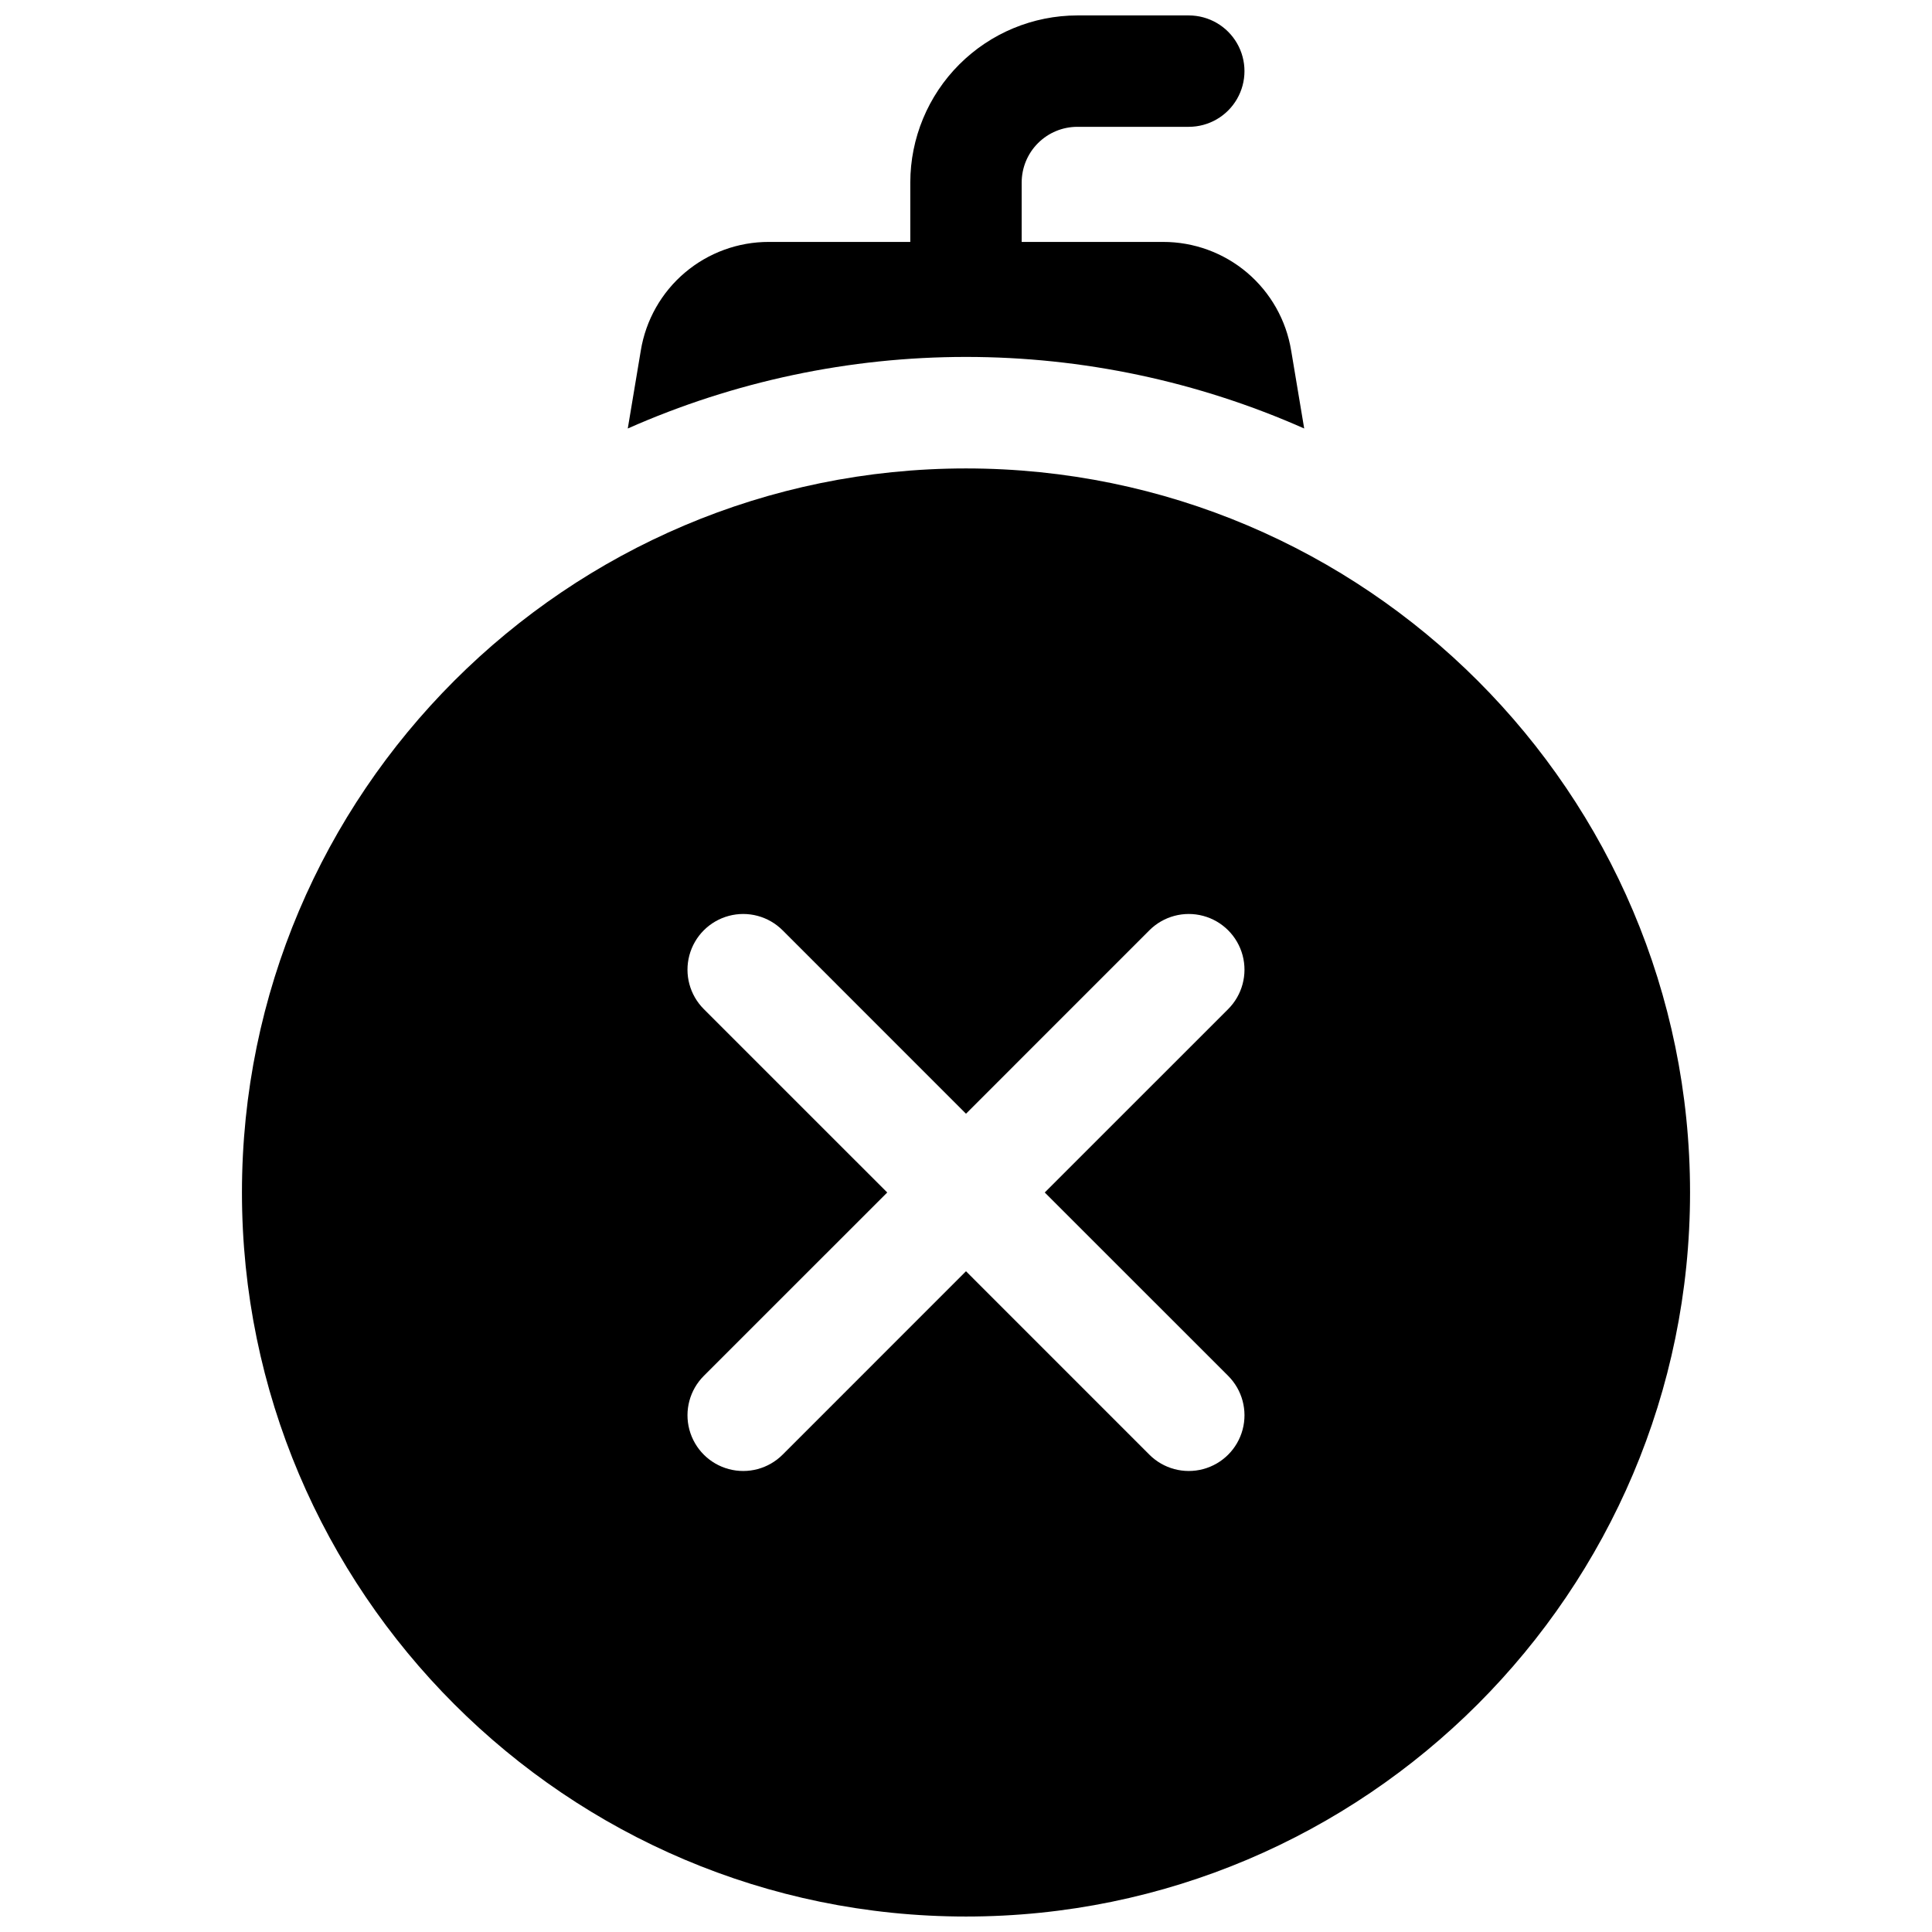
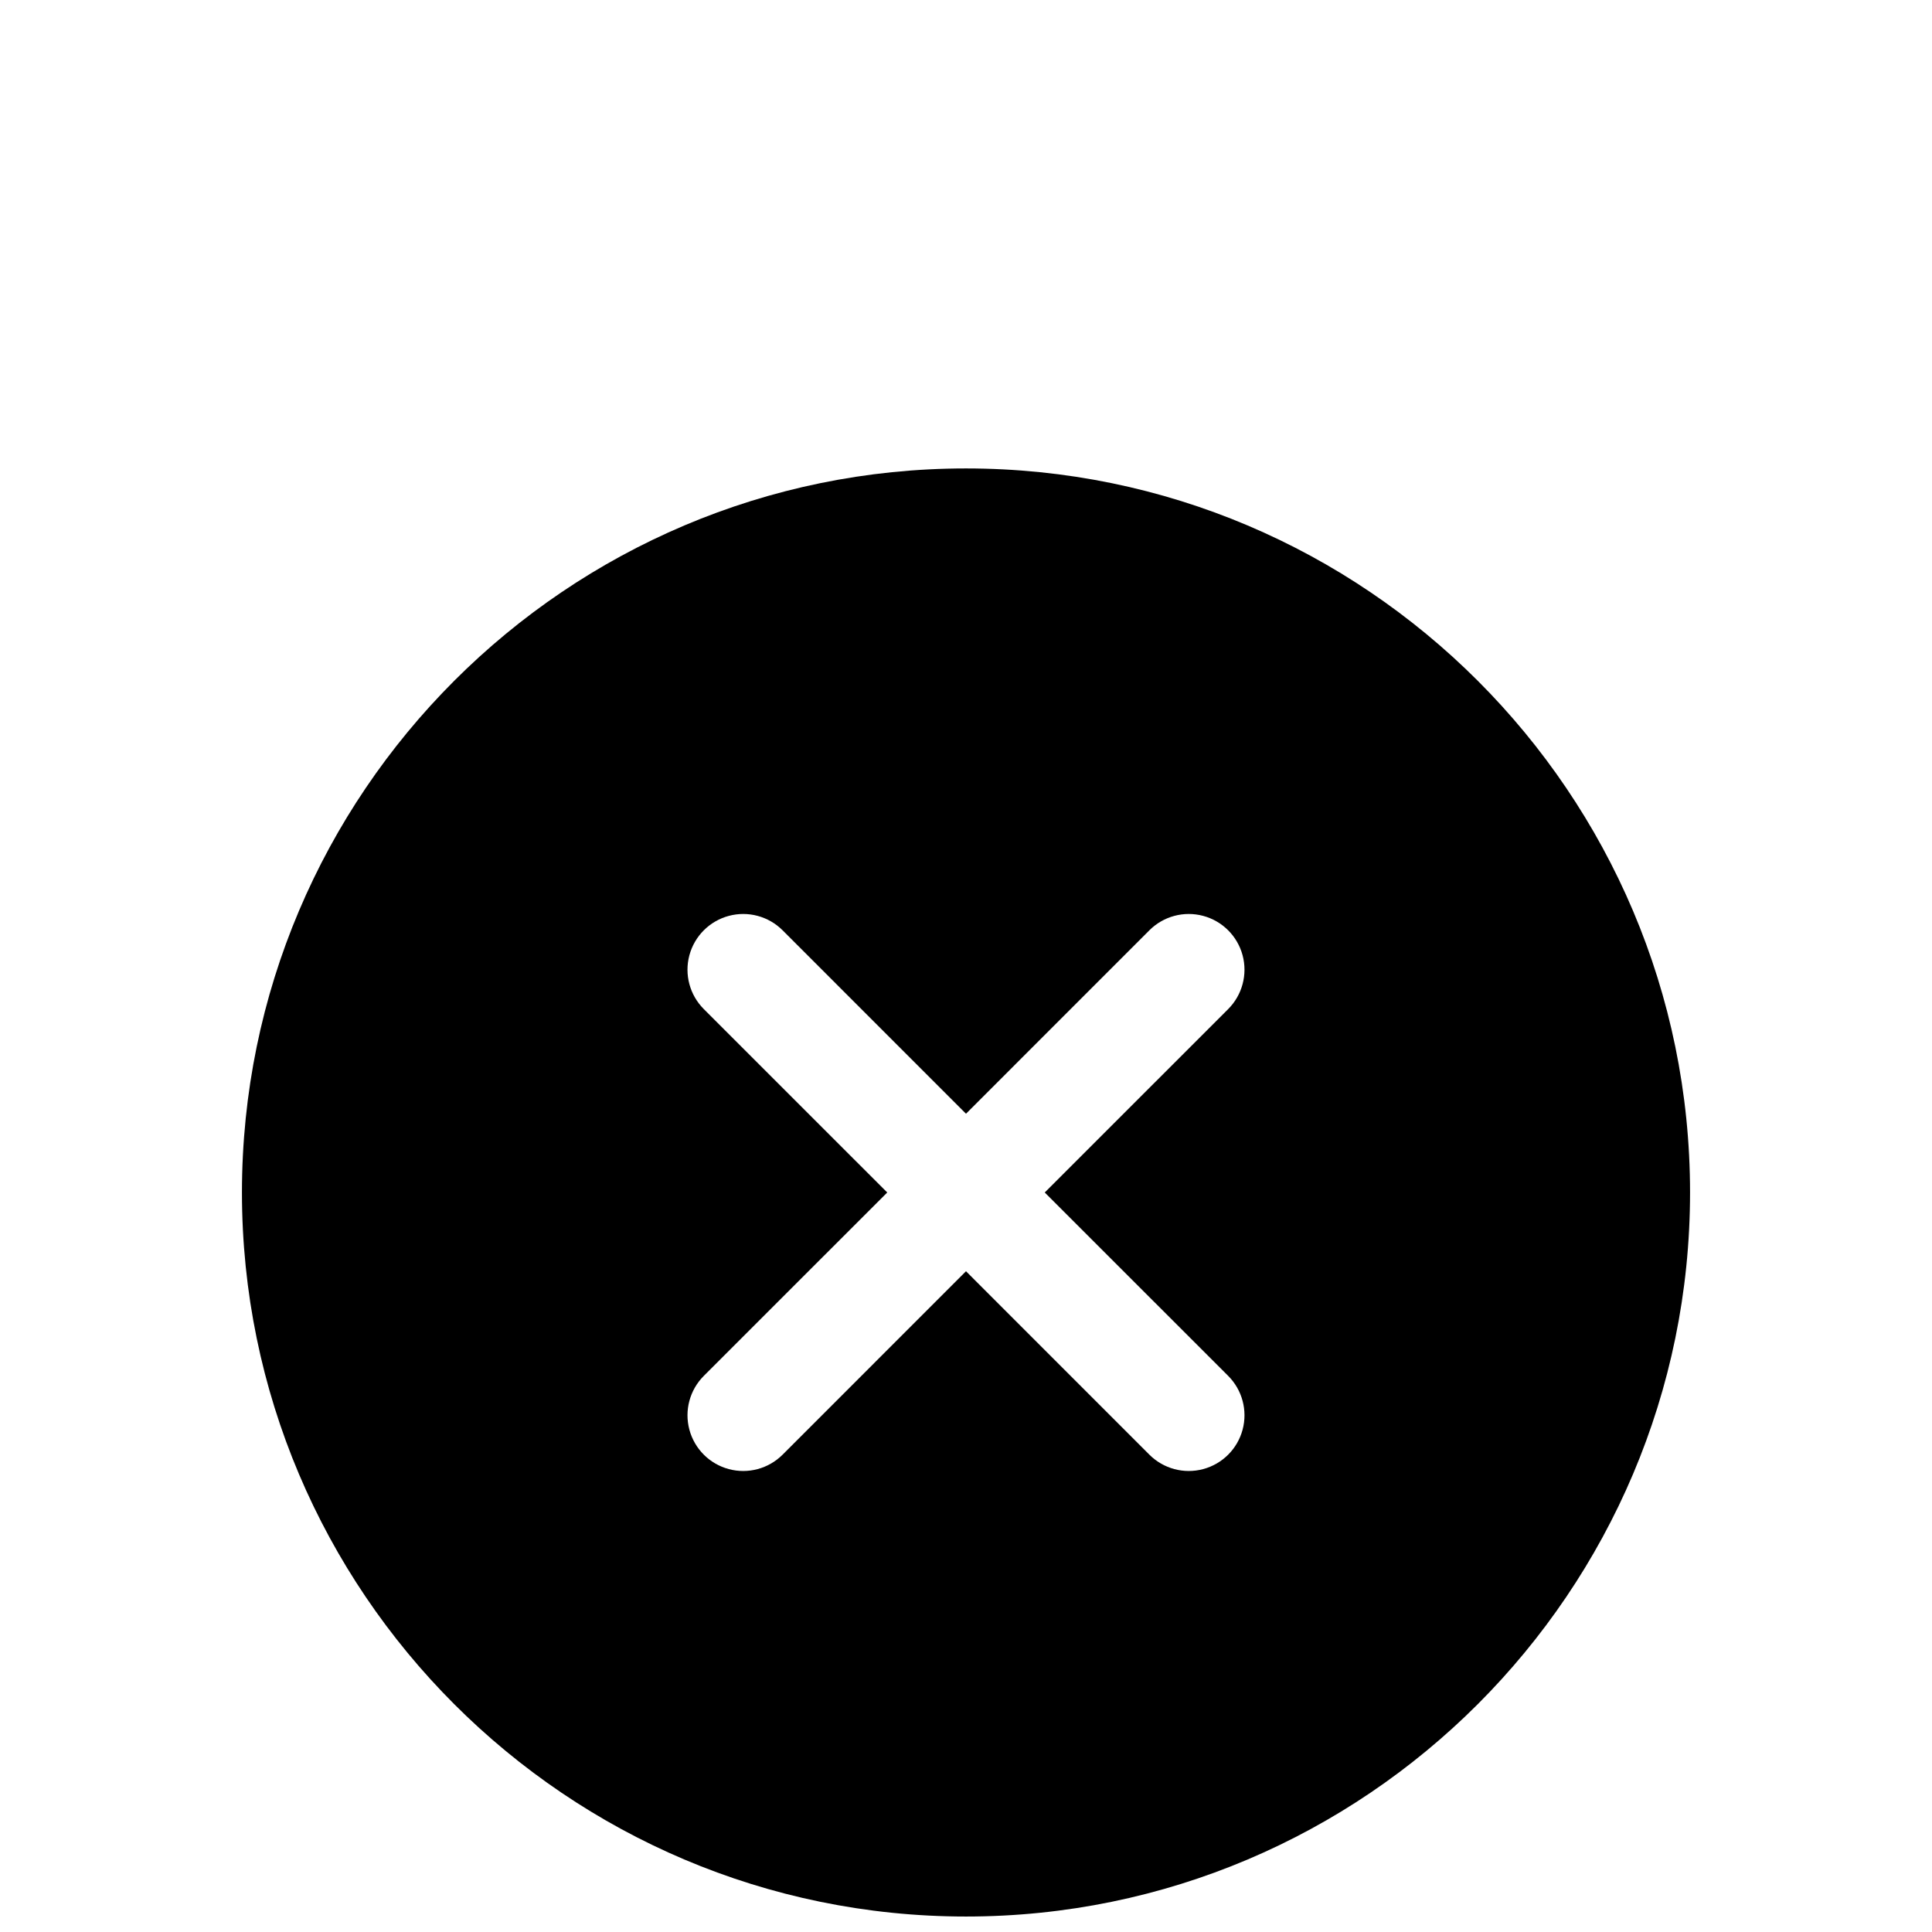
<svg xmlns="http://www.w3.org/2000/svg" width="800px" height="800px" version="1.1" viewBox="144 144 512 512">
  <defs>
    <clipPath id="b">
-       <path d="m310 148.09h180v109.91h-180z" />
-     </clipPath>
+       </clipPath>
    <clipPath id="a">
-       <path d="m208 268h384v383.9h-384z" />
+       <path d="m208 268h384v383.9h-384" />
    </clipPath>
  </defs>
  <g>
    <g clip-path="url(#b)">
      <path d="m489.63 257.59-3.453-20.664h-0.004c-1.309-8.059-5.449-15.383-11.672-20.664-6.227-5.281-14.133-8.168-22.293-8.148h-37.453v-15.742c0-3.914 1.555-7.672 4.324-10.438 2.769-2.769 6.523-4.324 10.438-4.324h29.52c5.273 0 10.145-2.812 12.781-7.379 2.637-4.566 2.637-10.195 0-14.762-2.637-4.566-7.508-7.379-12.781-7.379h-29.52c-11.742 0.012-22.996 4.684-31.297 12.984-8.301 8.301-12.973 19.555-12.984 31.297v15.742h-37.449c-8.16-0.023-16.062 2.863-22.285 8.137-6.227 5.273-10.367 12.594-11.684 20.645l-3.453 20.664c28.227-12.508 58.758-18.969 89.633-18.969 30.871 0 61.406 6.461 89.633 18.969z" />
    </g>
    <g clip-path="url(#a)">
      <path d="m400 268.14c-105.8 0-191.88 86.082-191.88 191.88 0 105.8 86.082 191.88 191.88 191.88 105.8 0 191.88-86.082 191.88-191.88 0.004-105.8-86.078-191.88-191.88-191.88zm69.48 240.48c3.727 3.731 5.184 9.168 3.82 14.262-1.367 5.098-5.344 9.078-10.441 10.441-5.094 1.367-10.531-0.09-14.262-3.82l-48.598-48.609-48.602 48.609c-3.731 3.731-9.168 5.188-14.262 3.82-5.094-1.363-9.074-5.344-10.441-10.441-1.363-5.094 0.094-10.531 3.824-14.262l48.609-48.598-48.609-48.602c-3.731-3.731-5.188-9.164-3.824-14.262 1.367-5.094 5.348-9.074 10.441-10.438 5.094-1.367 10.531 0.09 14.262 3.82l48.602 48.609 48.602-48.609h-0.004c3.731-3.731 9.168-5.188 14.262-3.82 5.098 1.363 9.074 5.344 10.441 10.438 1.363 5.098-0.094 10.531-3.82 14.262l-48.609 48.602z" />
    </g>
  </g>
</svg>